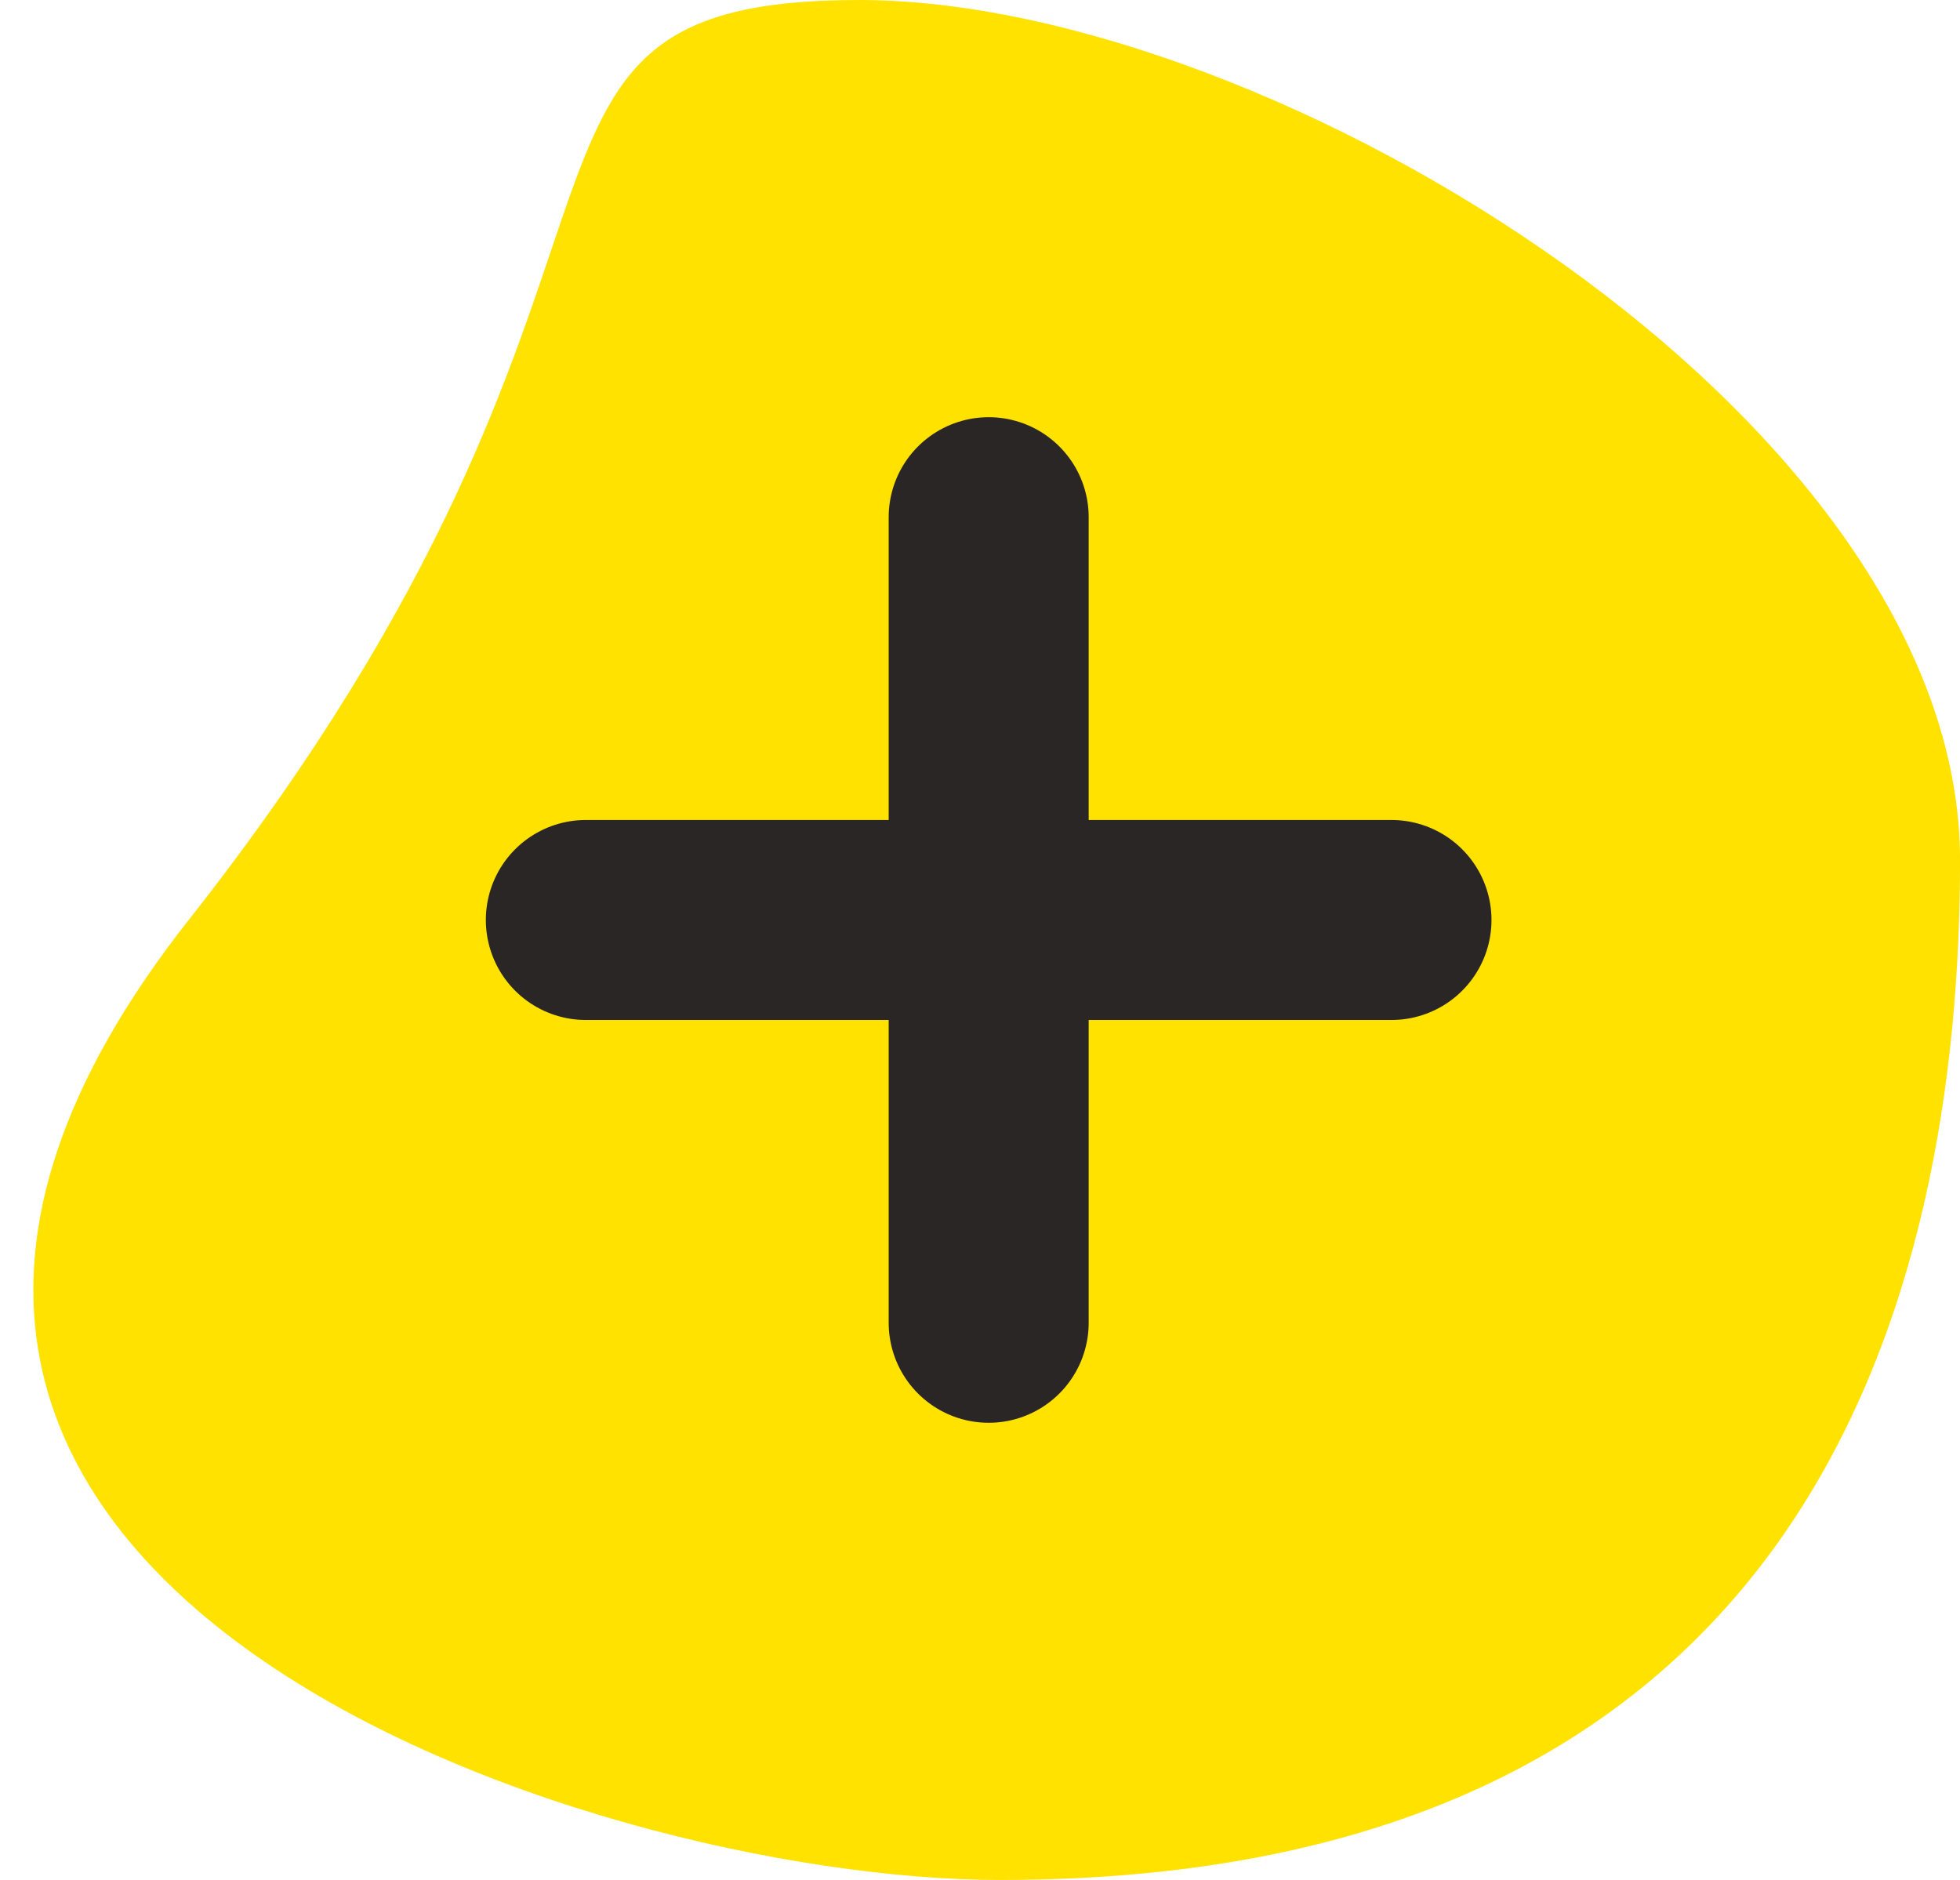
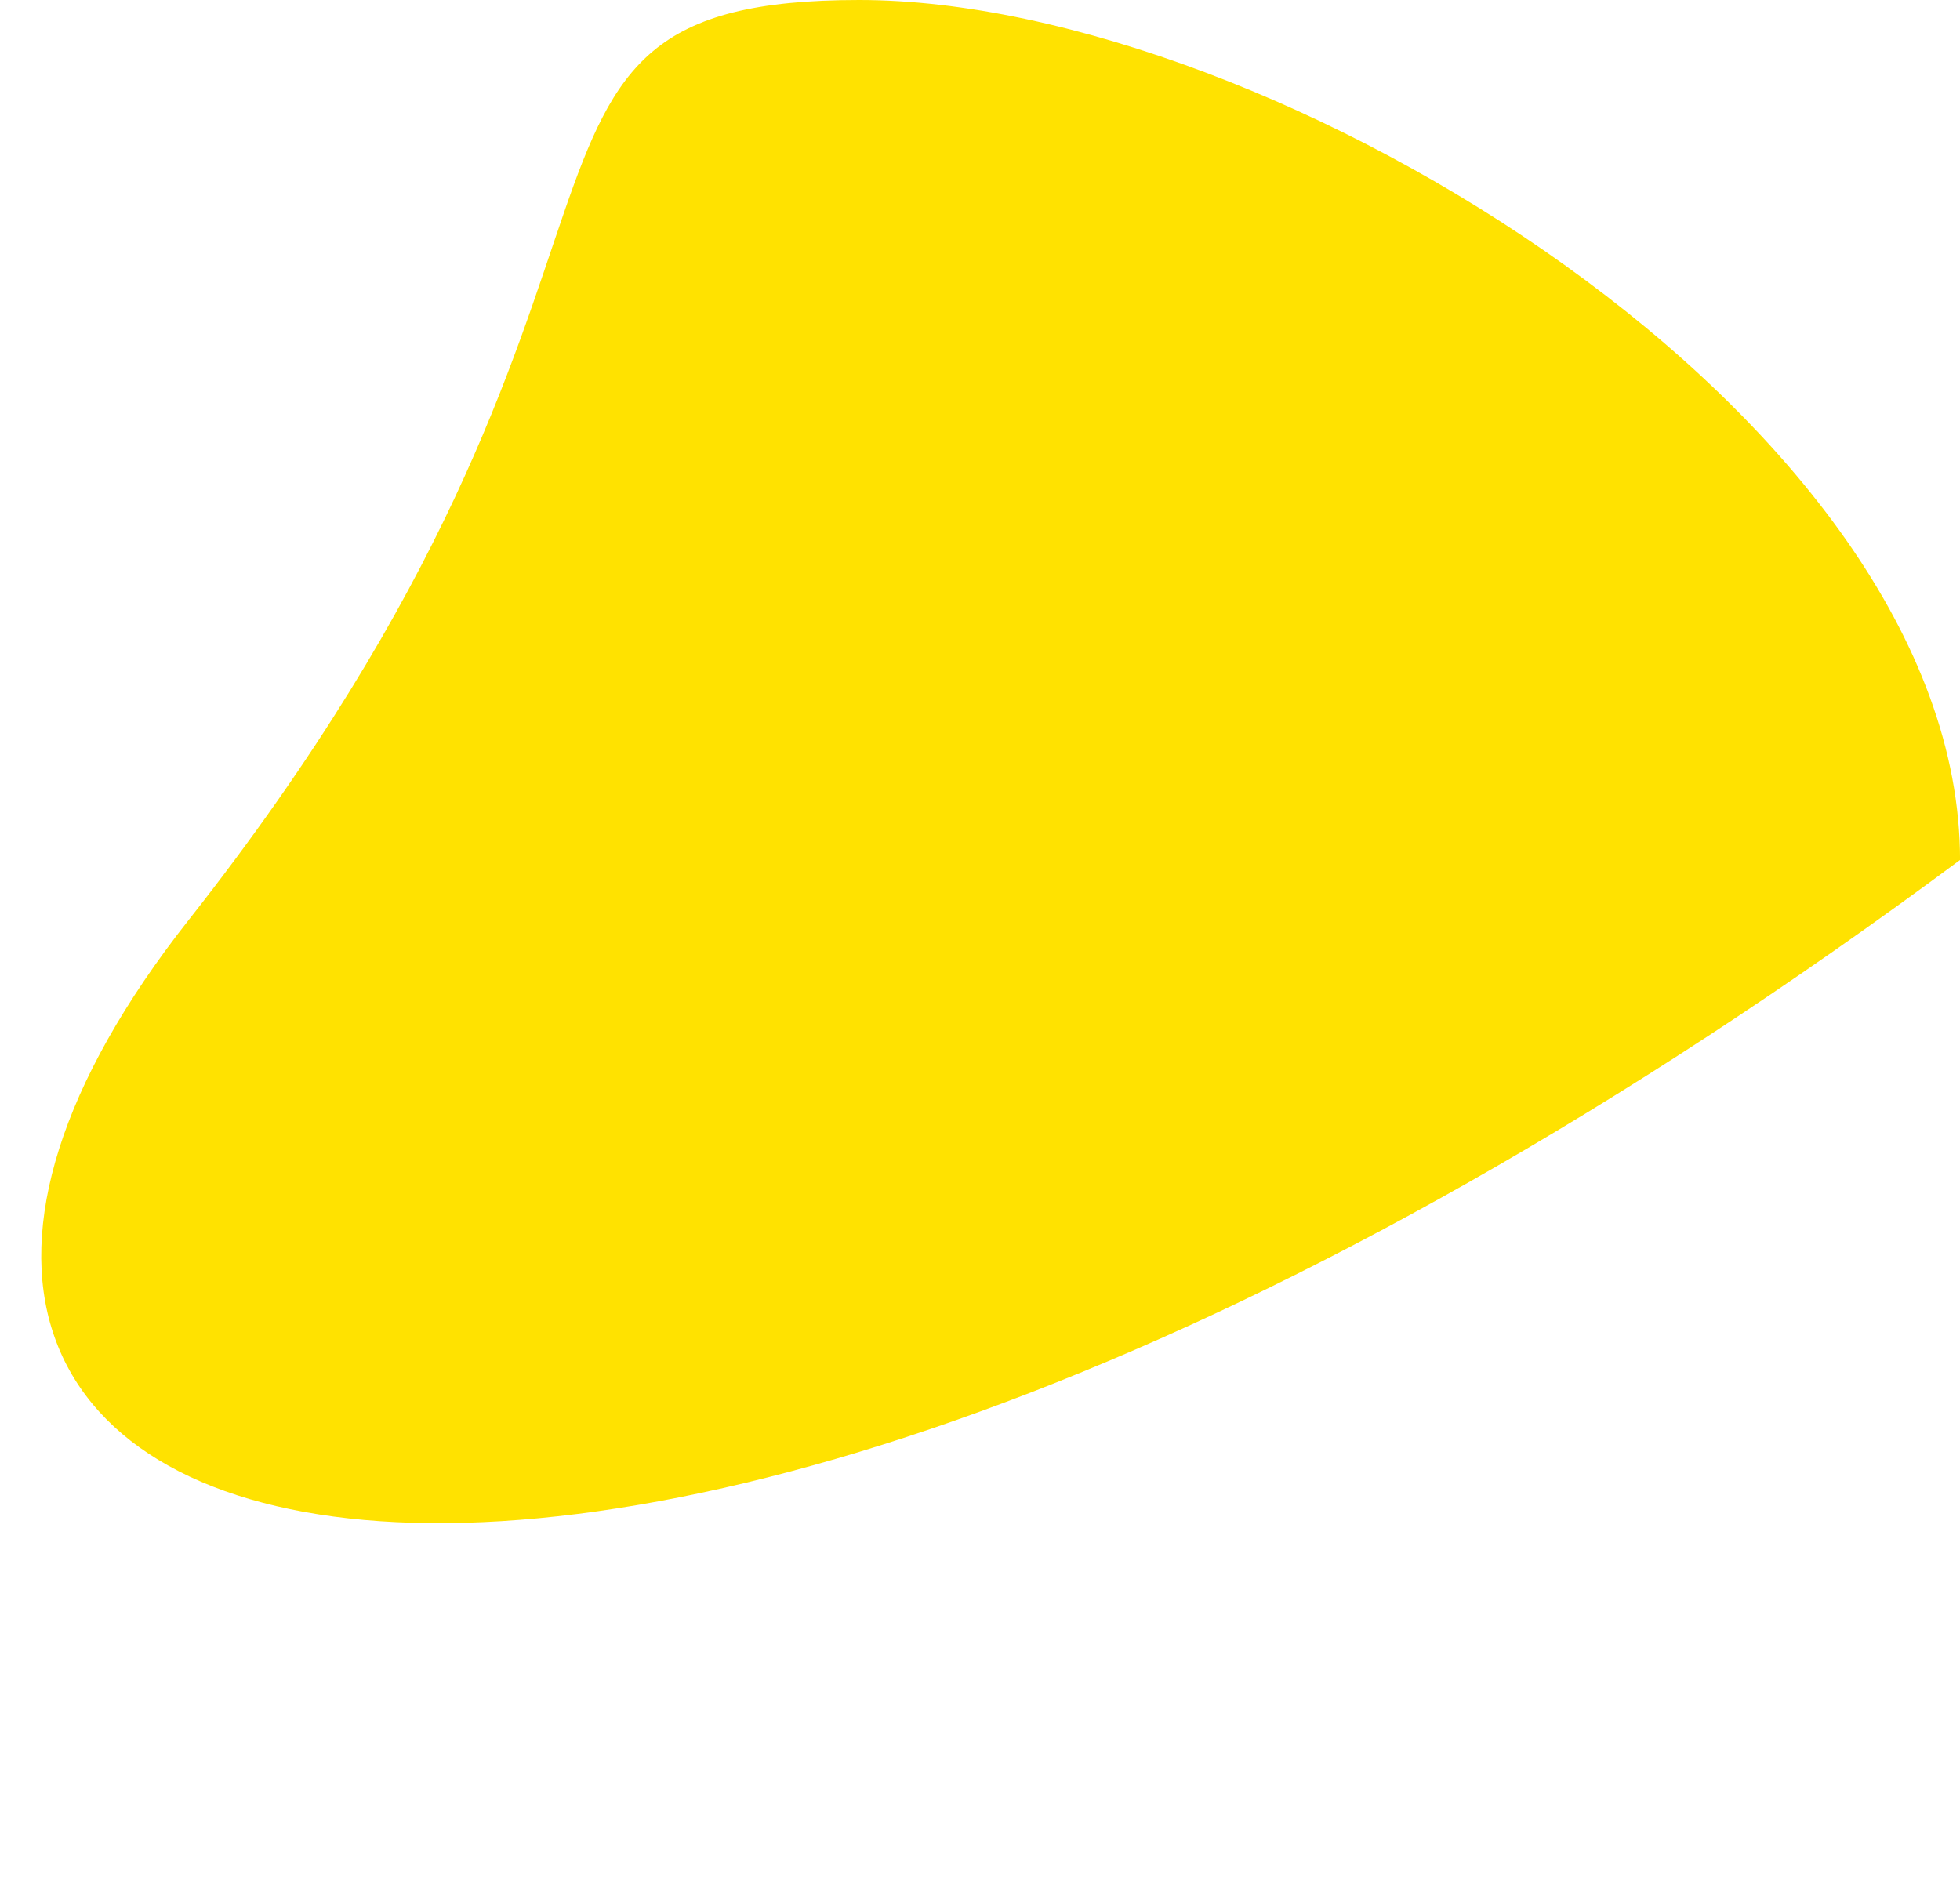
<svg xmlns="http://www.w3.org/2000/svg" width="49" height="47" viewBox="0 0 49 47" fill="none">
-   <path id="Ellipse 6" d="M49.001 21.5C49.001 32.503 45.217 47 25 47C14.672 47 -8.283 39.5 4.717 23C17.717 6.5 11.152 0 21.48 0C31.809 0 49.001 10.497 49.001 21.5Z" fill="#FFE200" />
+   <path id="Ellipse 6" d="M49.001 21.5C14.672 47 -8.283 39.5 4.717 23C17.717 6.5 11.152 0 21.48 0C31.809 0 49.001 10.497 49.001 21.5Z" fill="#FFE200" />
  <g id="Layer_1" clip-path="url(#clip0_2_3739)" transform="translate(12, 10)">
    <g id="Icon_feather-plus">
      <path id="Path_1" d="M12.717 2.93V23.07" stroke="#2B2626" stroke-width="5" stroke-linecap="round" stroke-linejoin="round" />
      <path id="Path_2" d="M2.646 13H22.787" stroke="#2B2626" stroke-width="5" stroke-linecap="round" stroke-linejoin="round" />
    </g>
  </g>
  <defs>
    <clipPath id="clip0_2_3739">
-       <rect width="25.14" height="25.14" fill="white" transform="translate(0.146 0.43)" />
-     </clipPath>
+       </clipPath>
  </defs>
</svg>